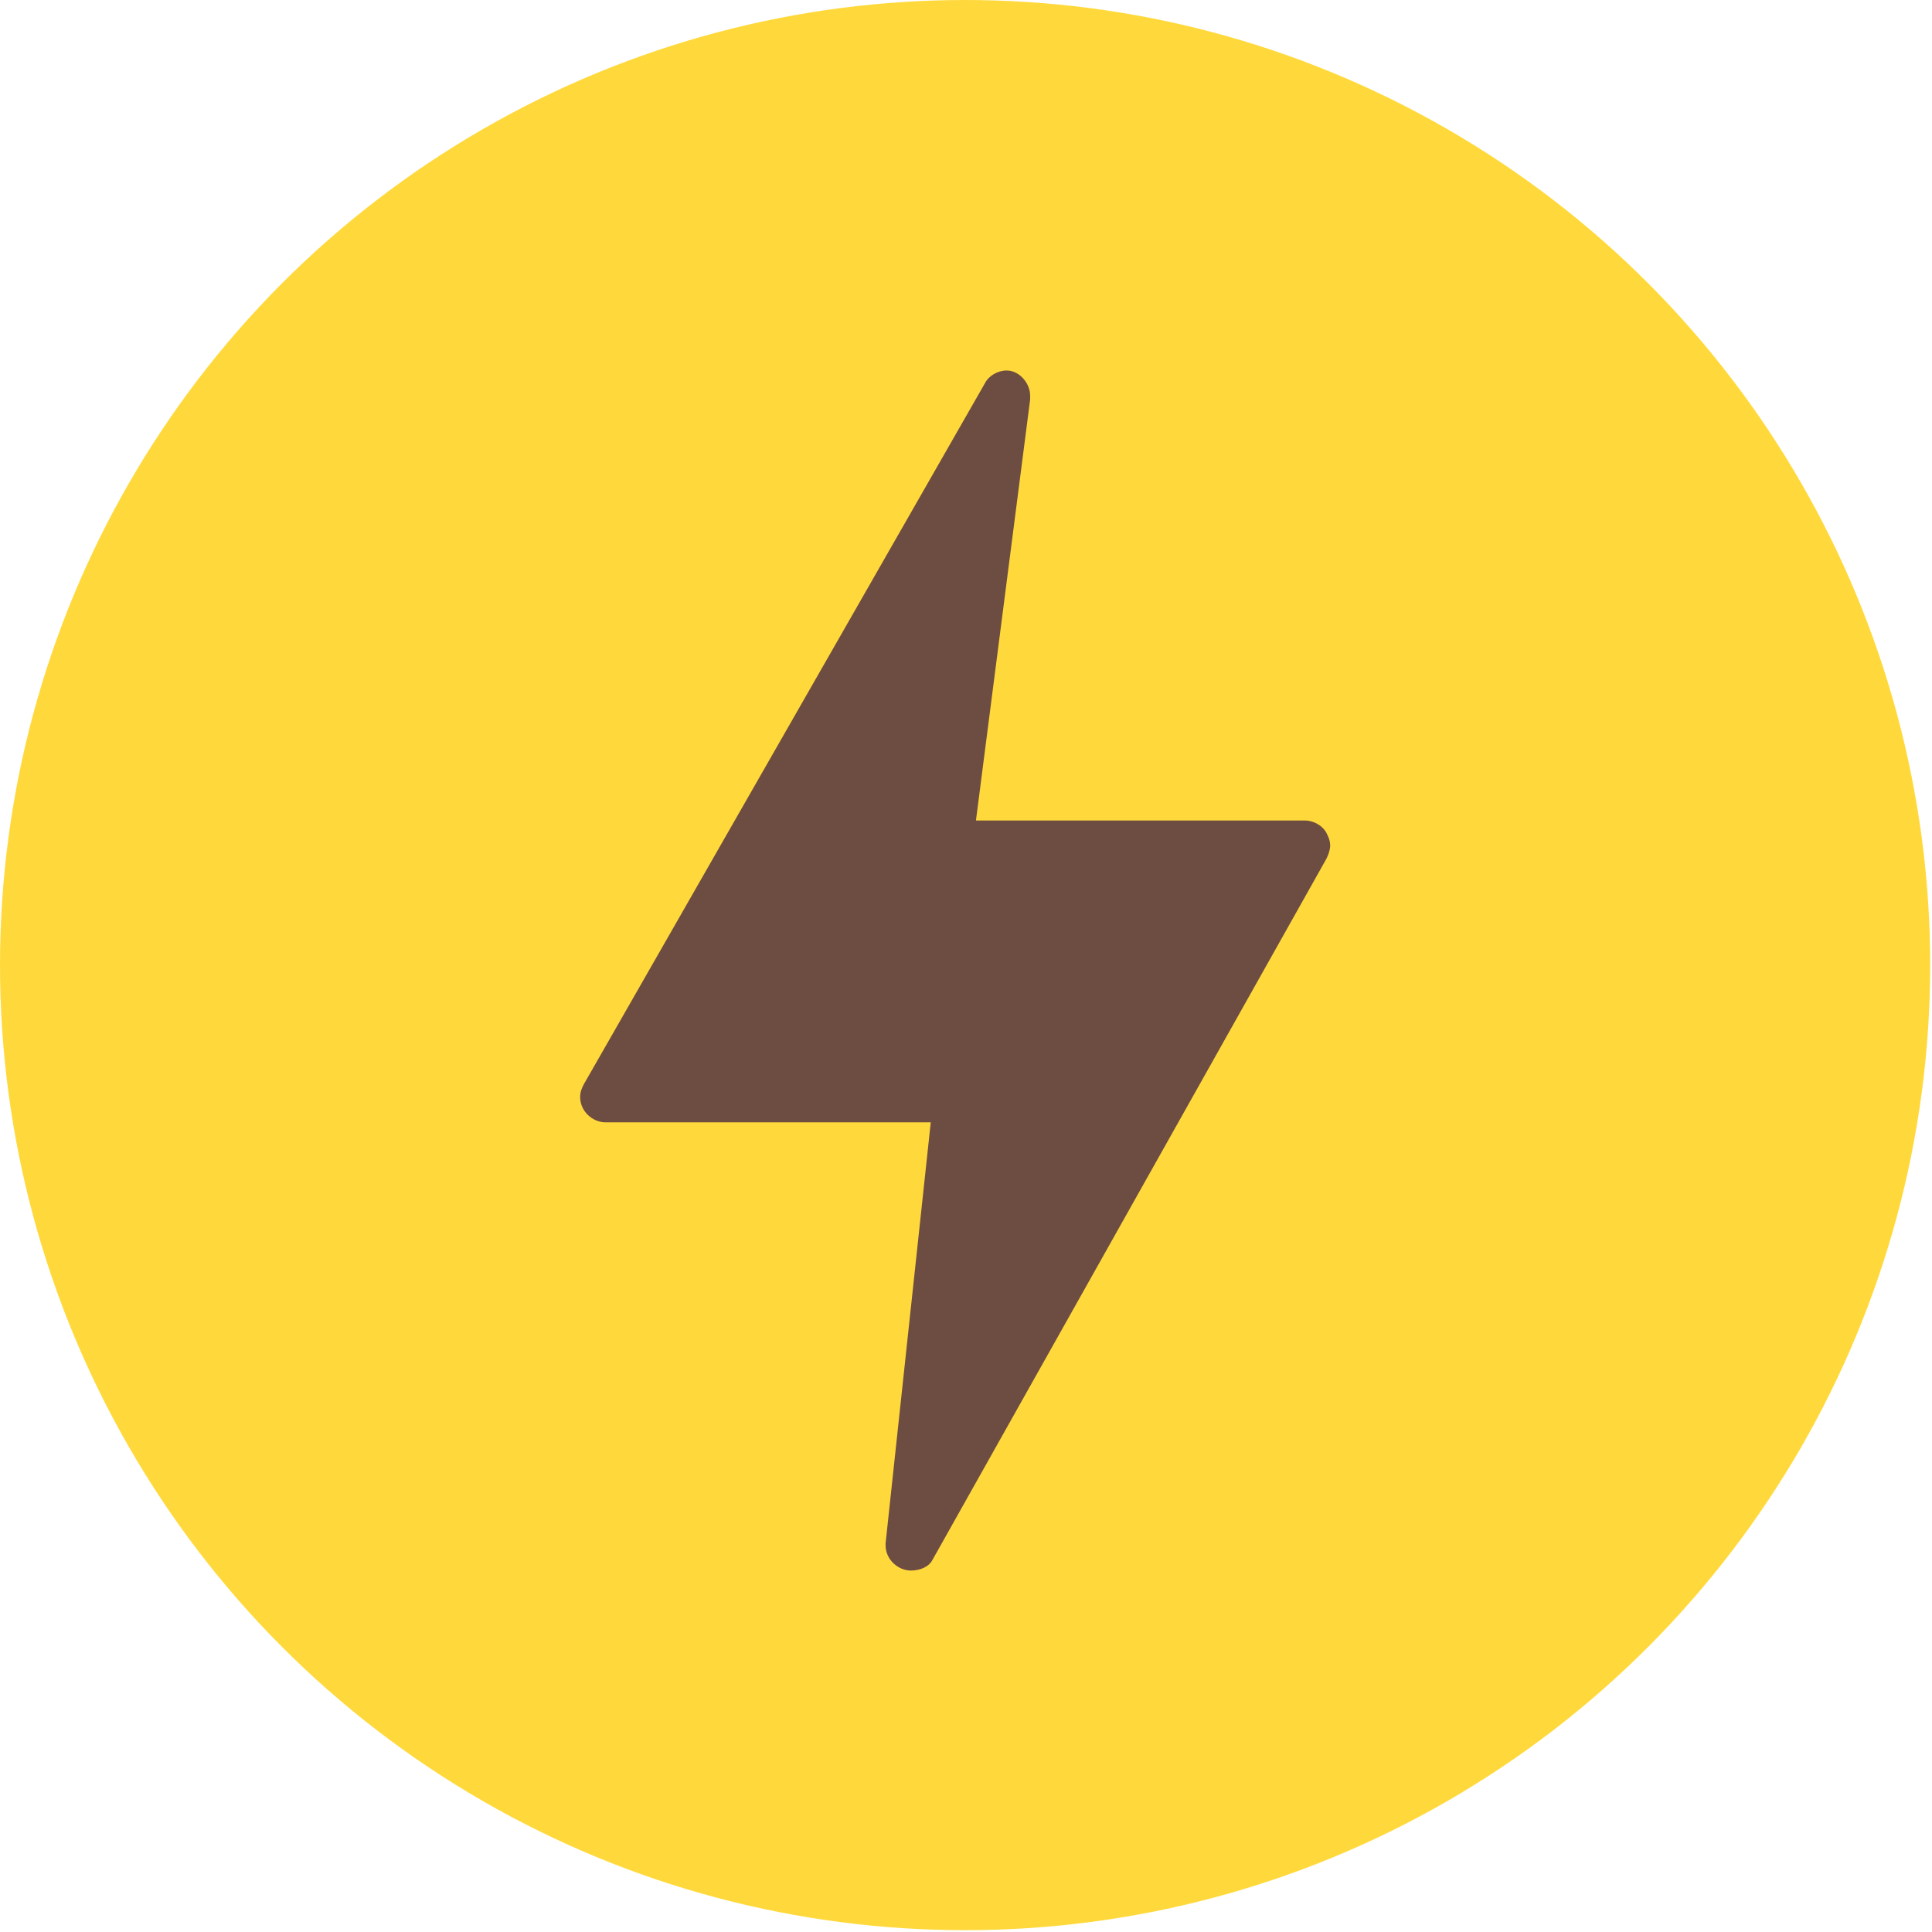
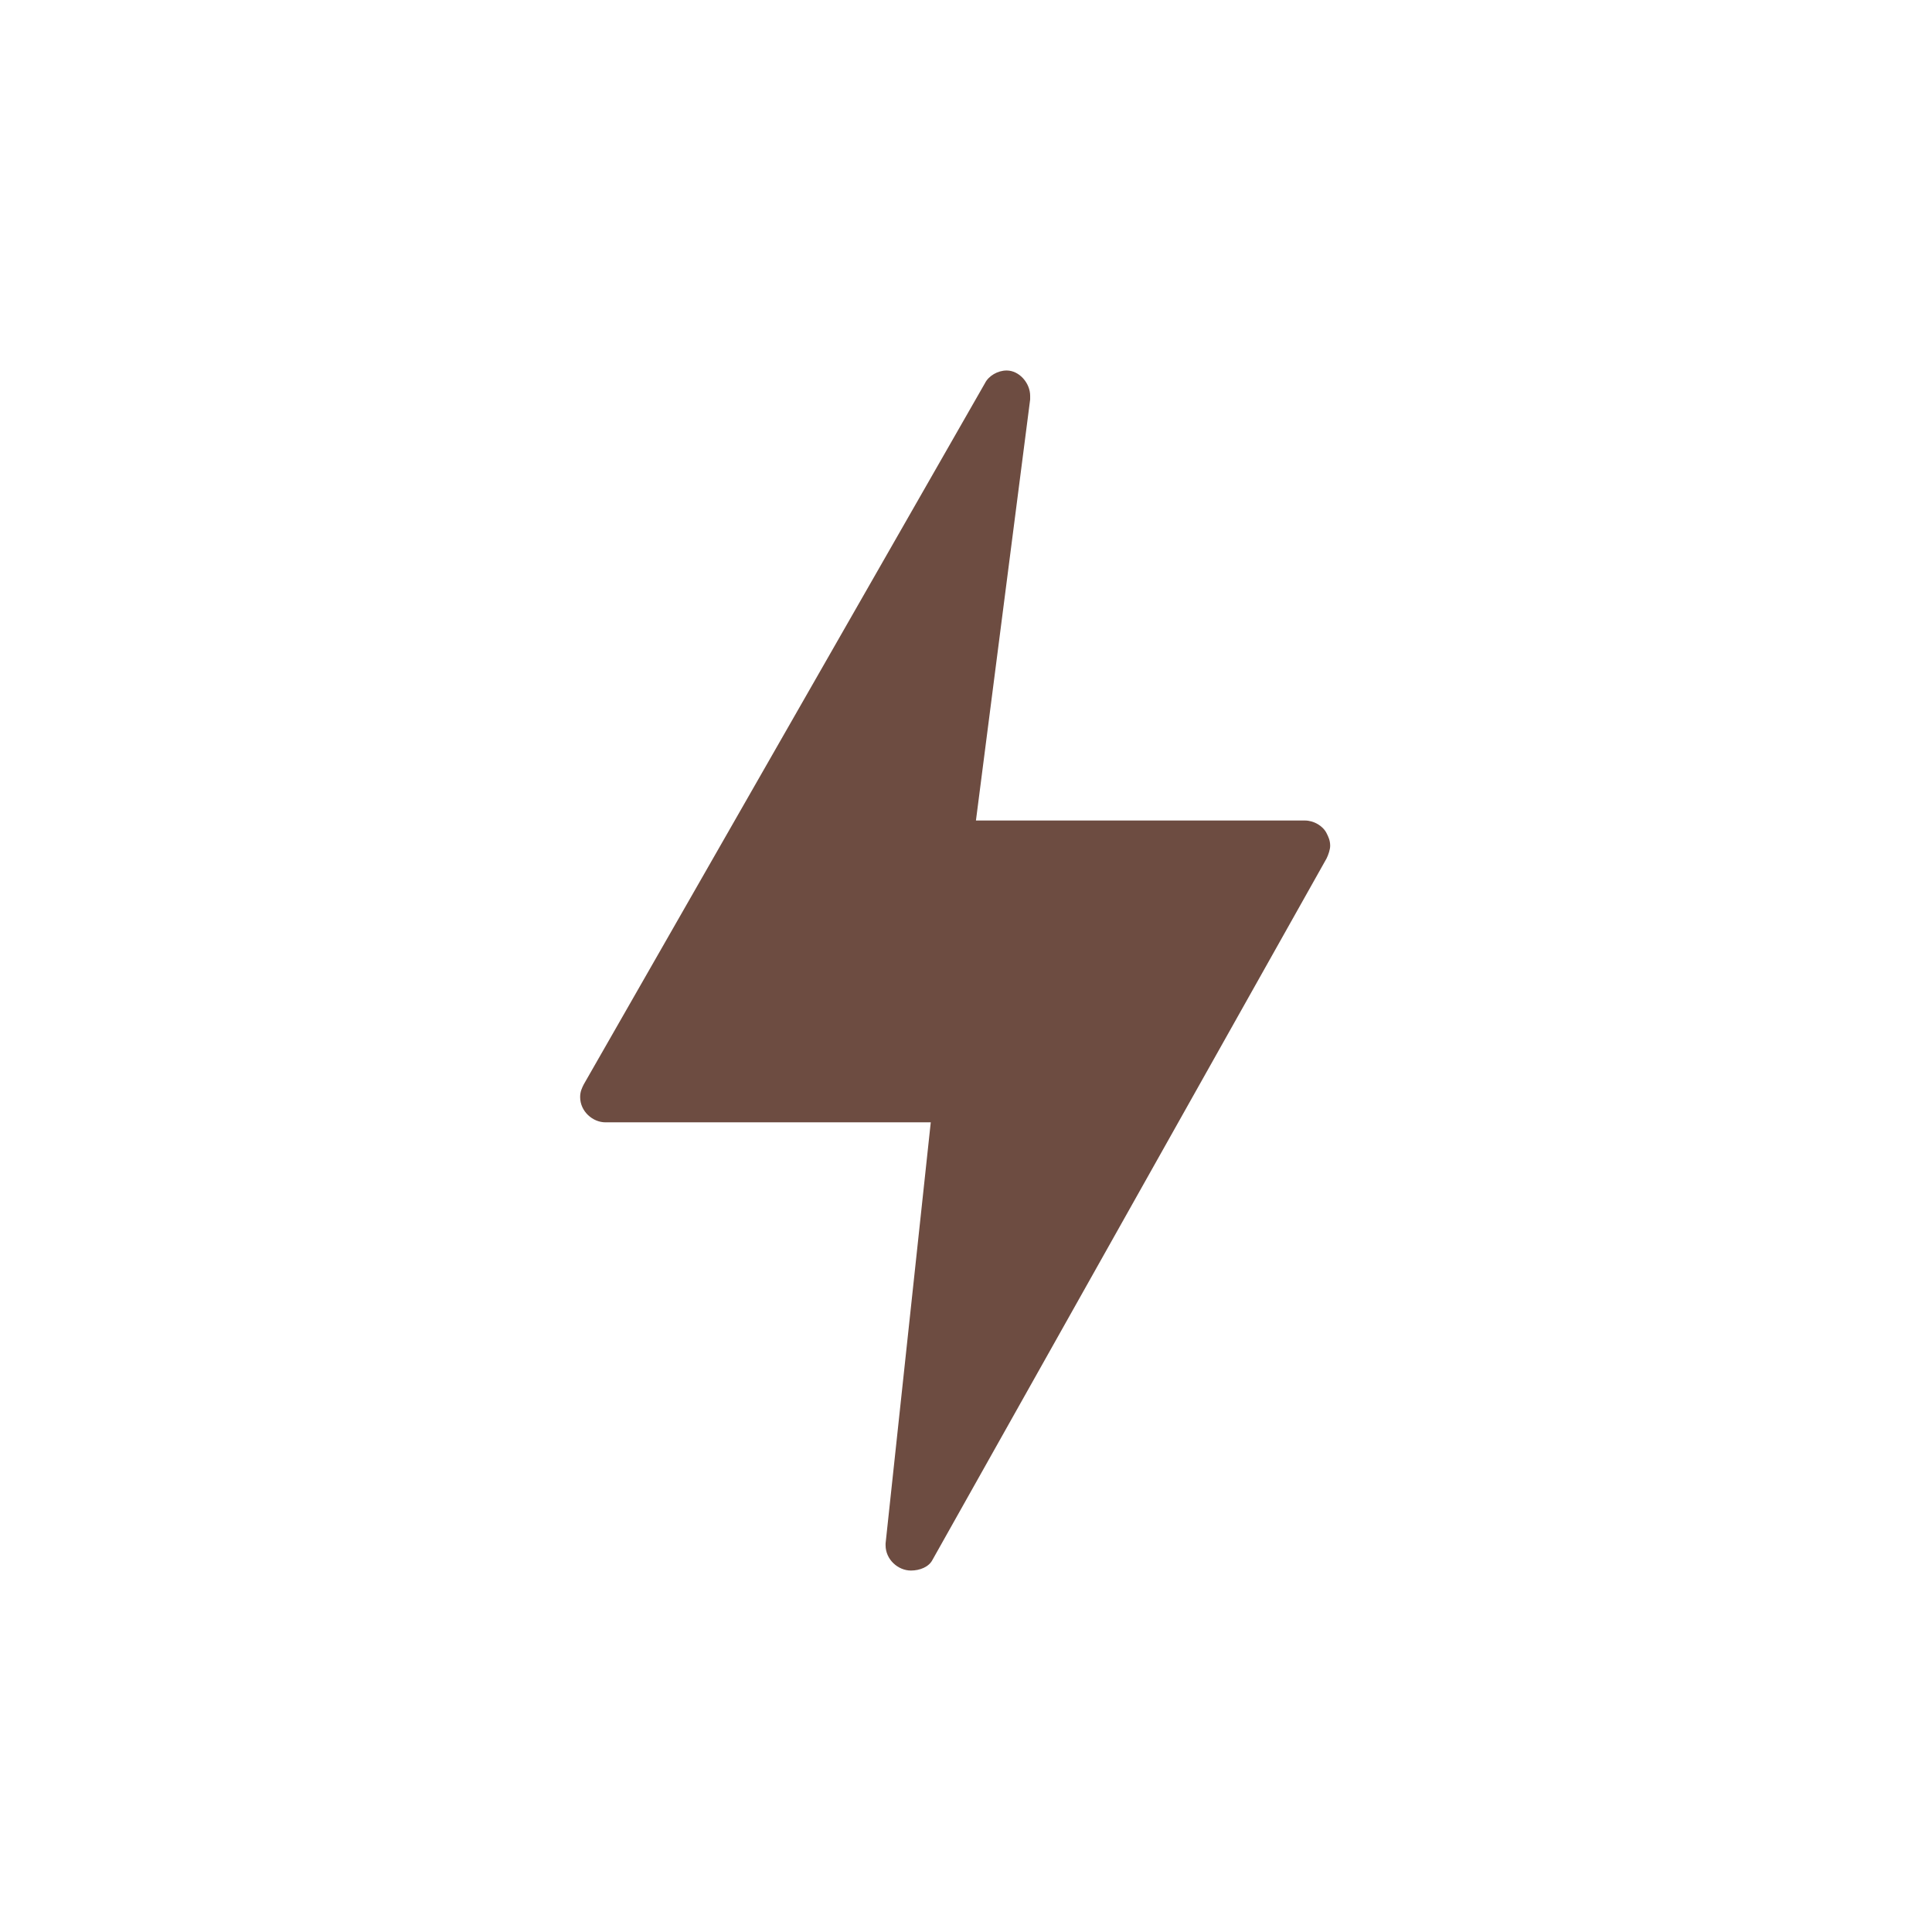
<svg xmlns="http://www.w3.org/2000/svg" xml:space="preserve" width="46.163mm" height="46.163mm" style="shape-rendering:geometricPrecision; text-rendering:geometricPrecision; image-rendering:optimizeQuality; fill-rule:evenodd; clip-rule:evenodd" viewBox="0 0 1069 1069">
  <defs>
    <style type="text/css">  .fil1 {fill:#6D4C41} .fil0 {fill:#FFD93B}  </style>
  </defs>
  <g id="Слой_x0020_1">
    <g id="_2580175129856">
-       <circle class="fil0" cx="534" cy="534" r="534" />
      <path class="fil1" d="M734 461c-2,-4 -7,-7 -12,-7l-182 0 30 -233c0,-1 0,-1 0,-2 0,-7 -6,-14 -13,-14 -5,0 -10,3 -12,7l-222 388c-1,2 -2,4 -2,7 0,8 7,14 14,14l180 0 -25 233c0,1 0,1 0,1 0,8 7,14 14,14 5,0 10,-2 12,-6l218 -388c1,-2 2,-5 2,-7 0,-3 -1,-5 -2,-7l0 0z" />
    </g>
  </g>
</svg>